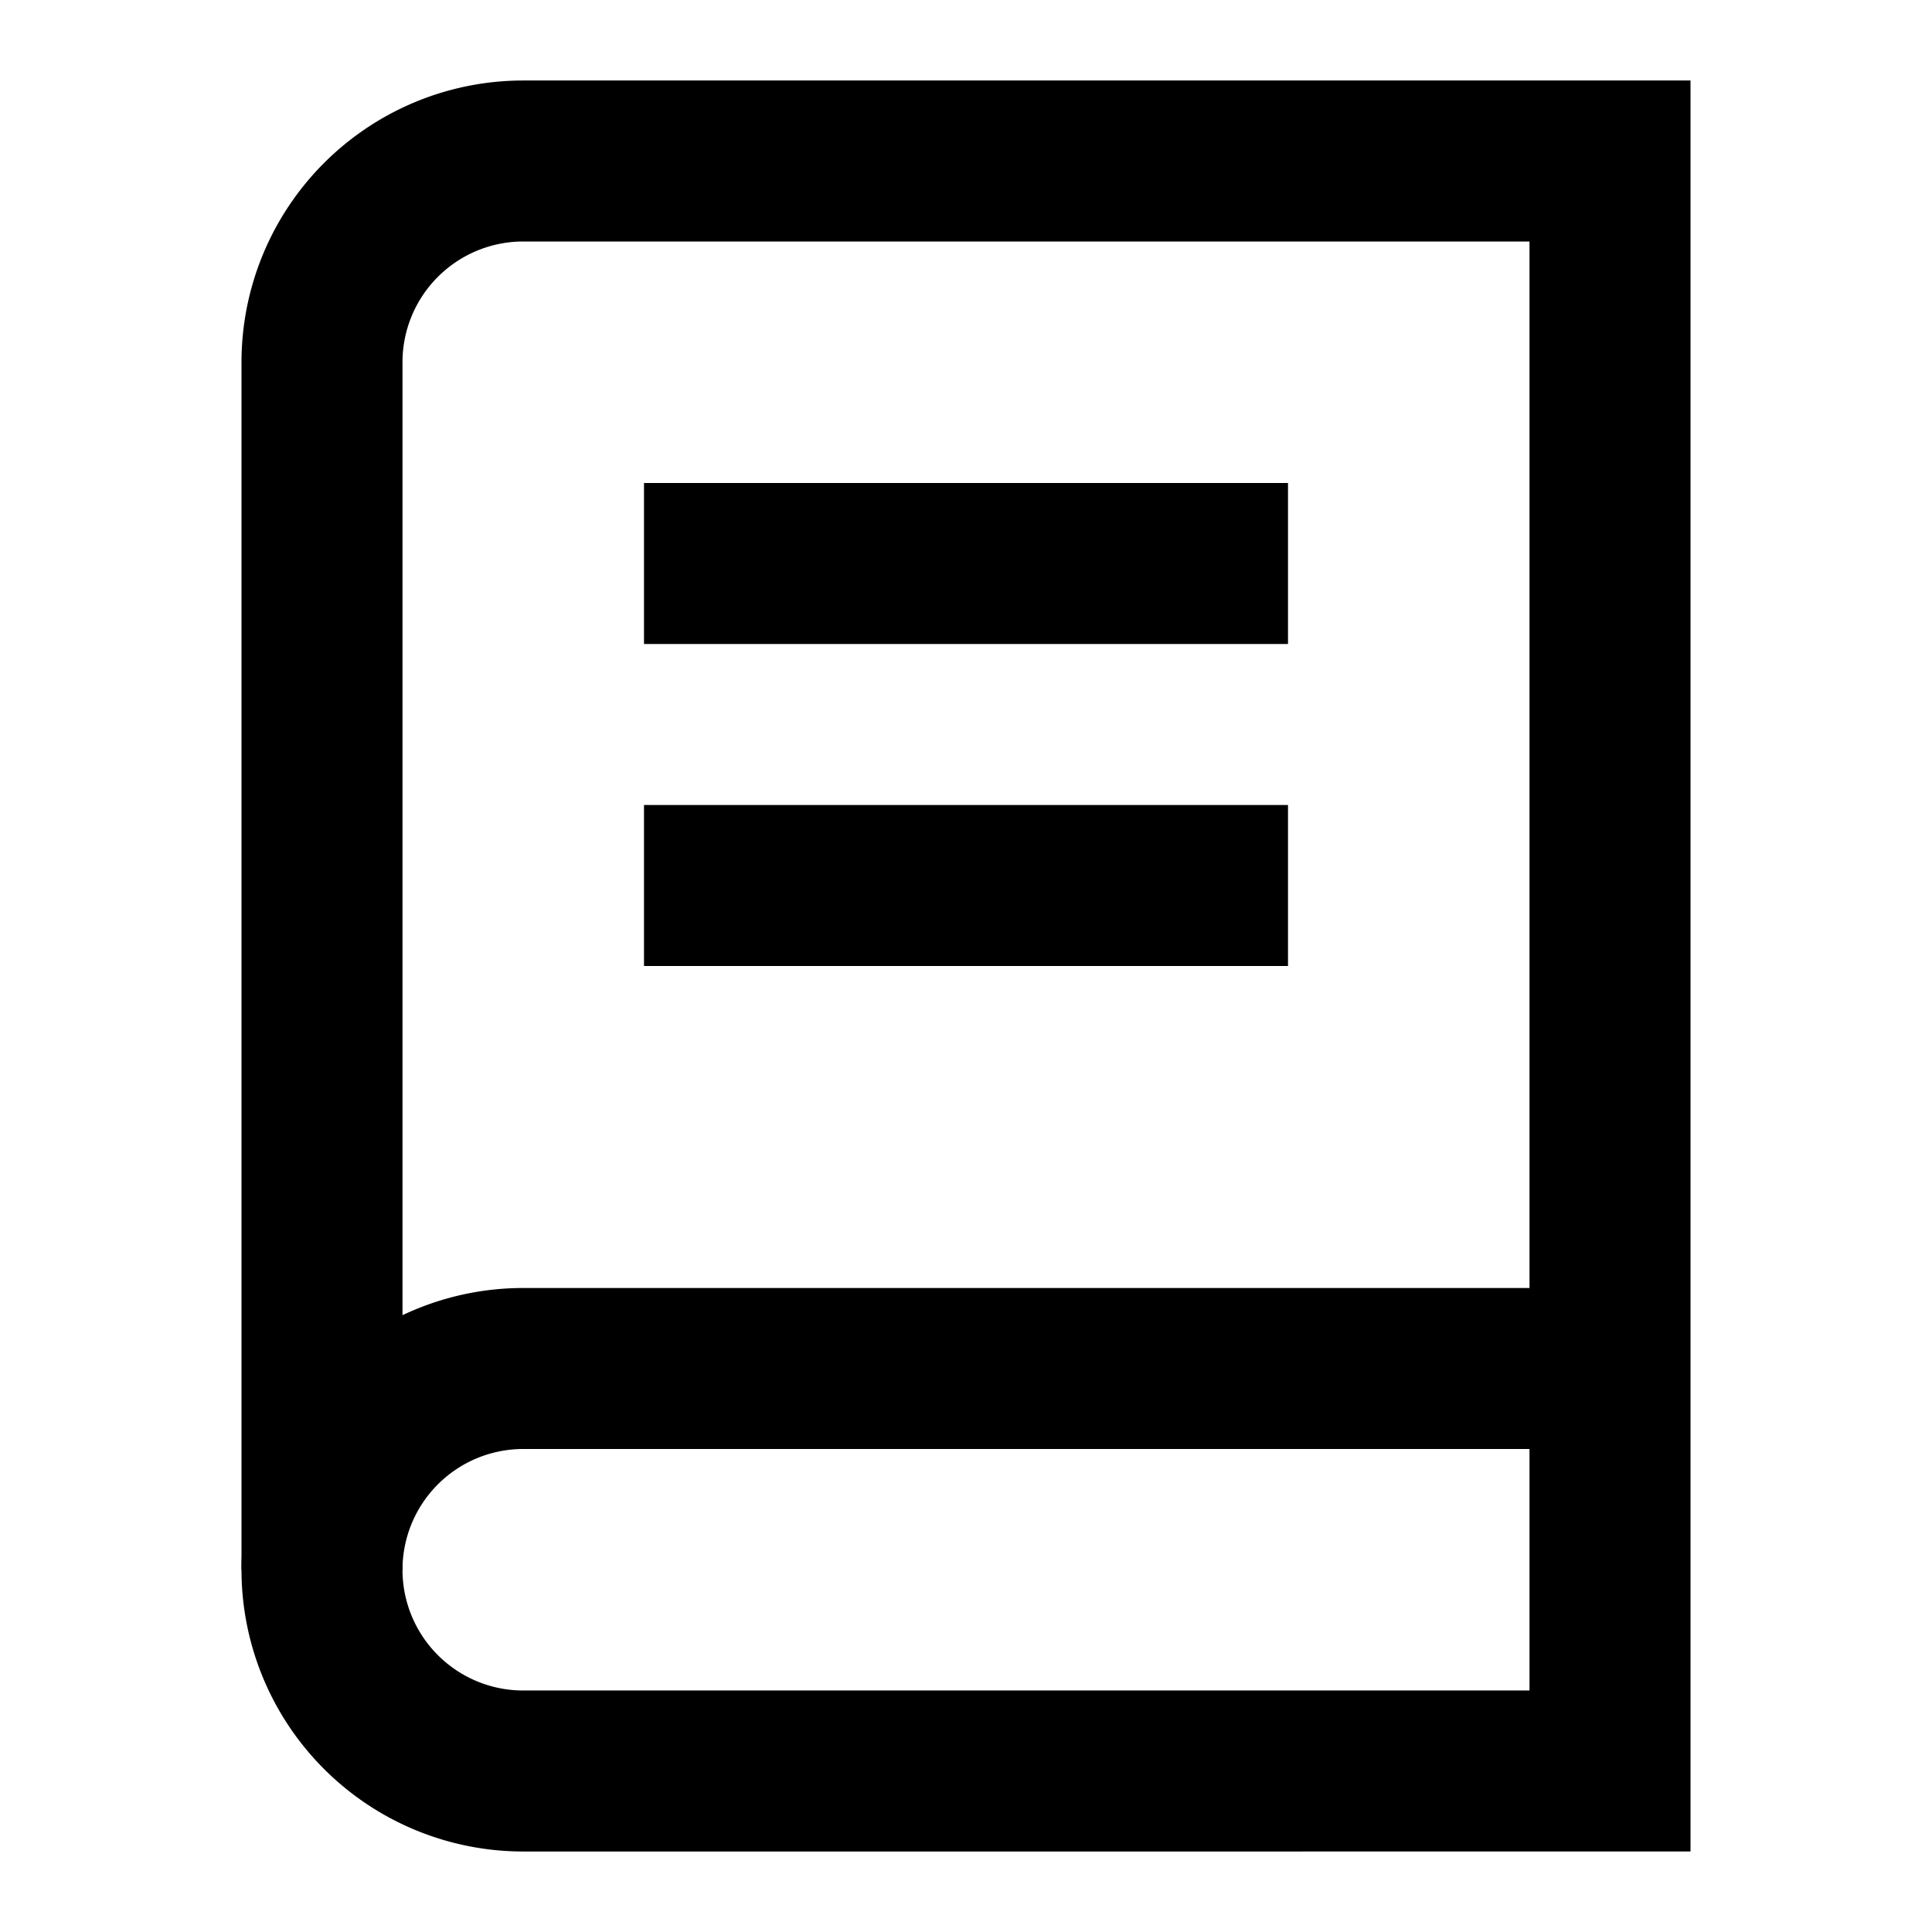
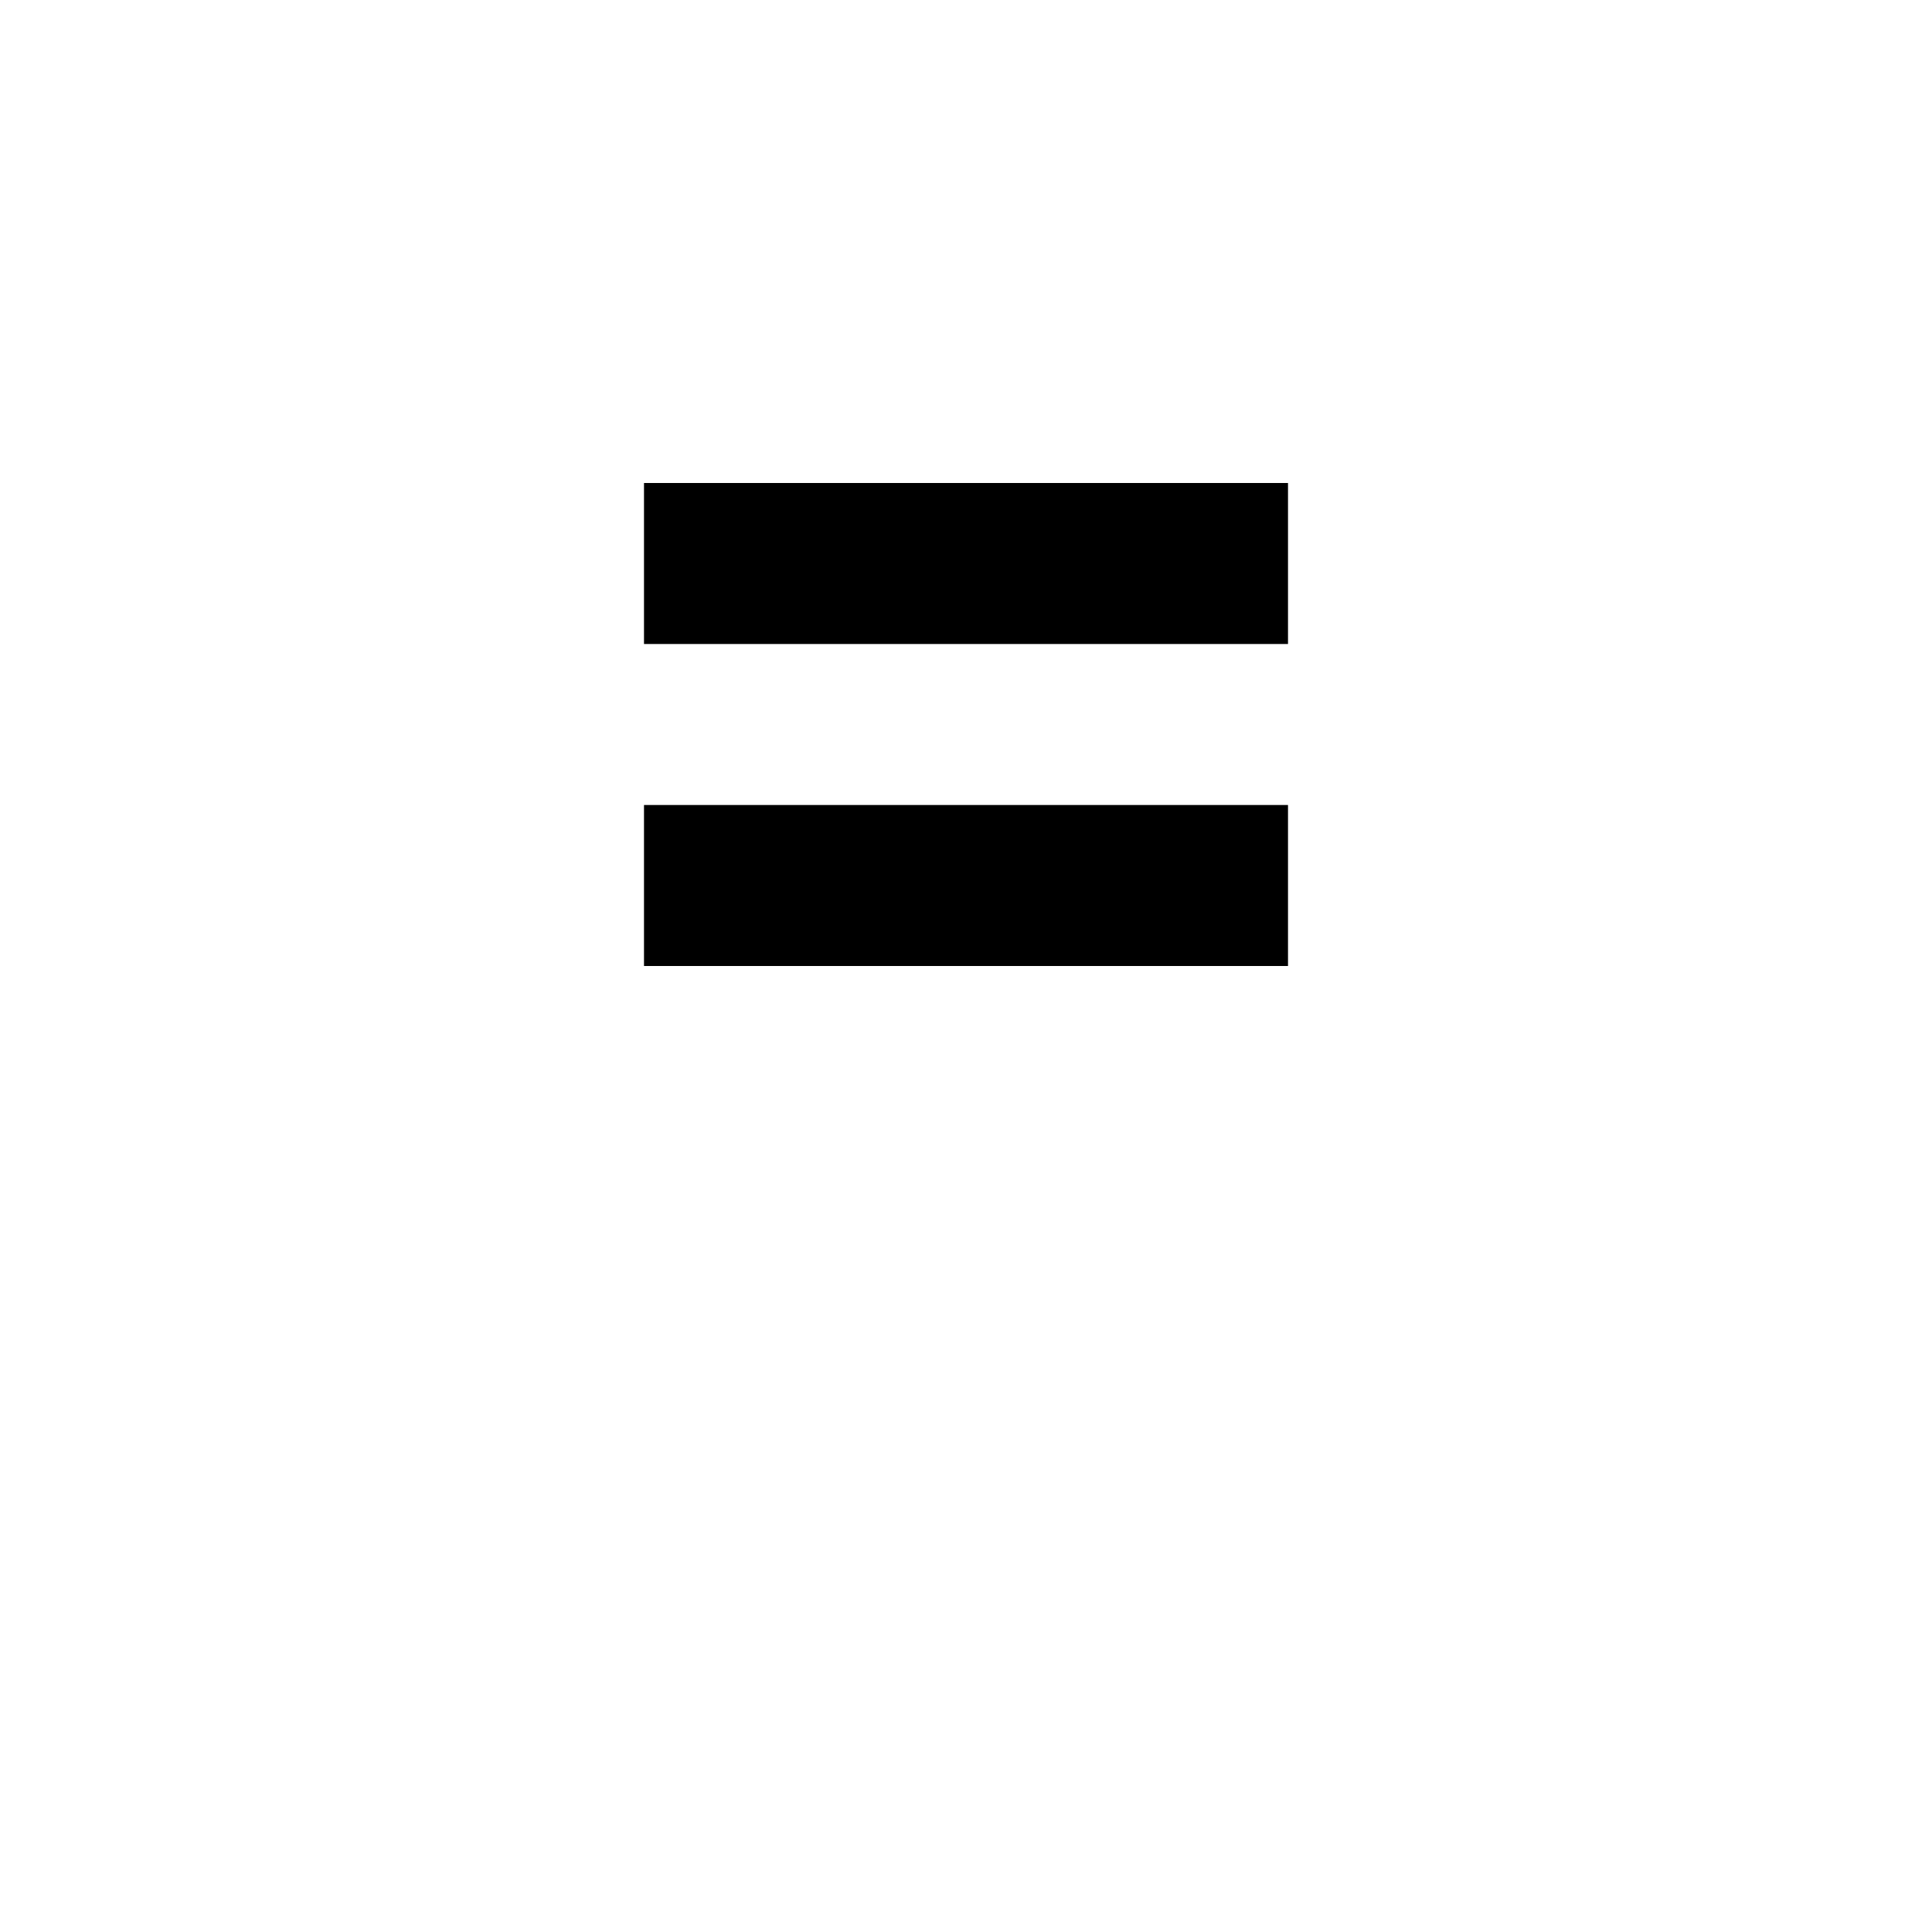
<svg xmlns="http://www.w3.org/2000/svg" viewBox="0 0 24 24" width="24" height="24">
-   <path d="M4 19.5A2.5 2.5 0 0 1 6.5 17H20" stroke="currentColor" stroke-width="2" fill="none" />
-   <path d="M6.5 2H20v20H6.5A2.5 2.5 0 0 1 4 19.5v-15A2.5 2.5 0 0 1 6.5 2z" stroke="currentColor" stroke-width="2" fill="none" />
  <line x1="8" y1="7" x2="16" y2="7" stroke="currentColor" stroke-width="2" />
  <line x1="8" y1="11" x2="16" y2="11" stroke="currentColor" stroke-width="2" />
</svg>